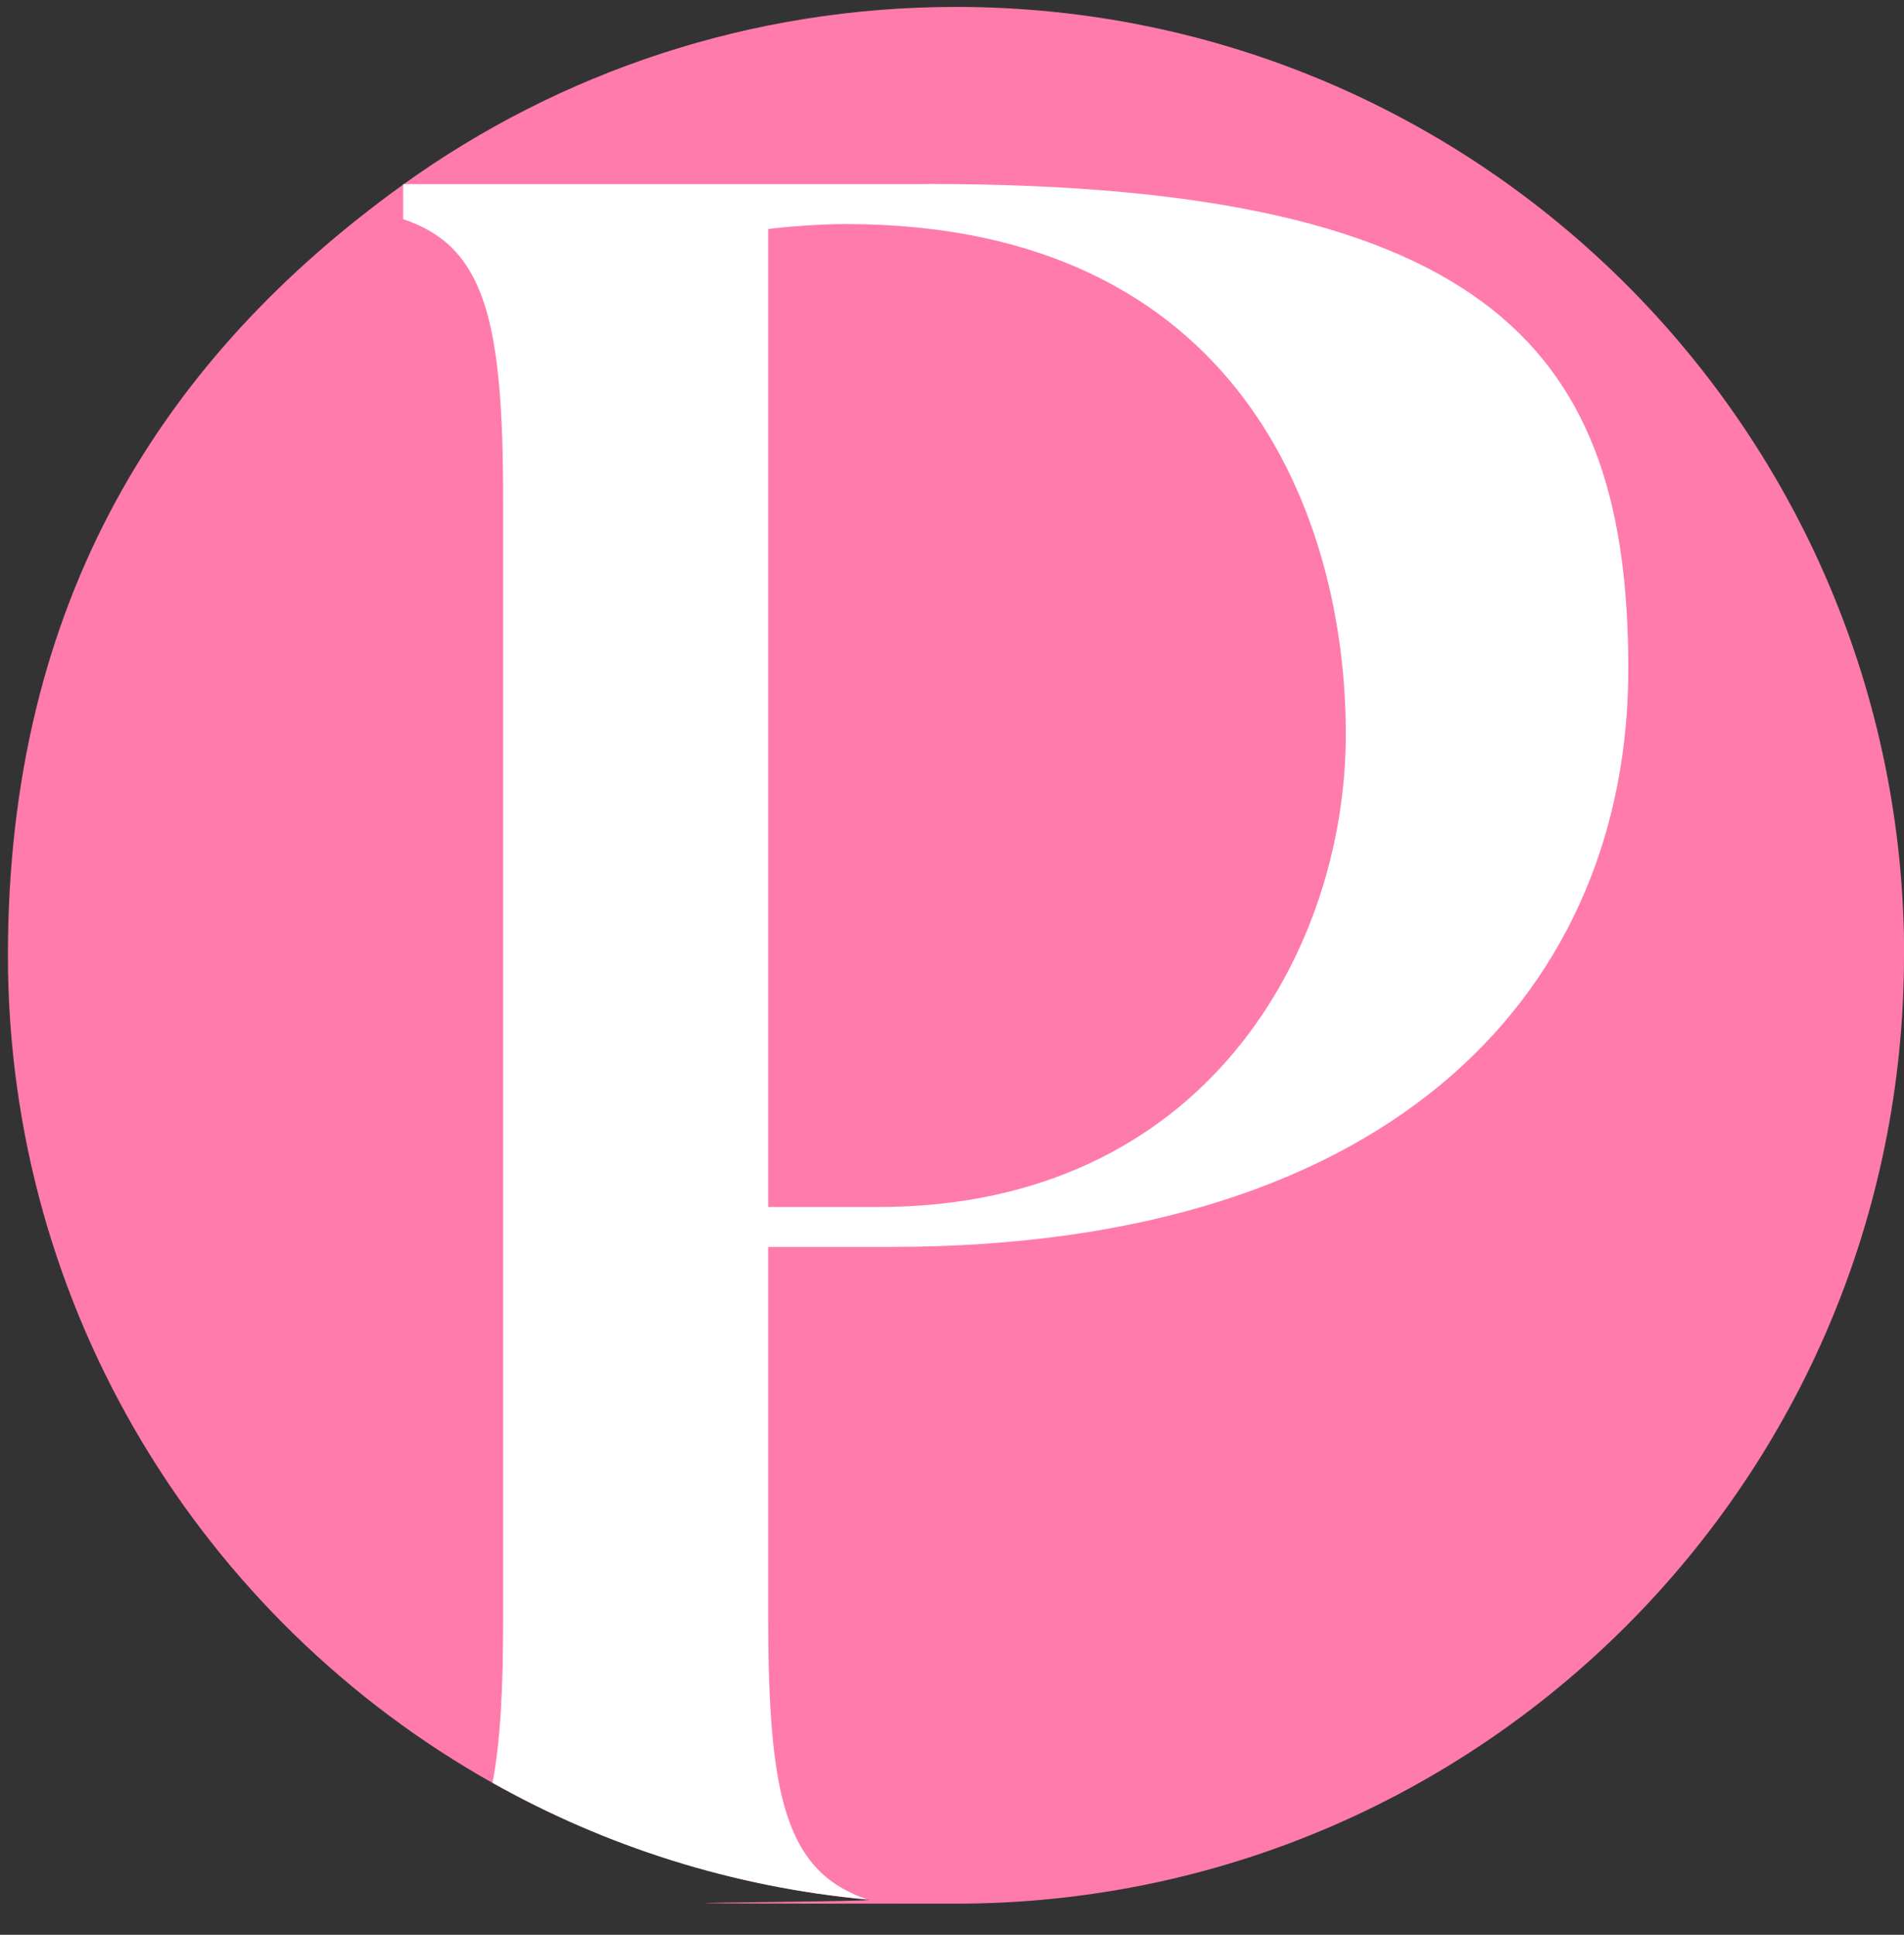
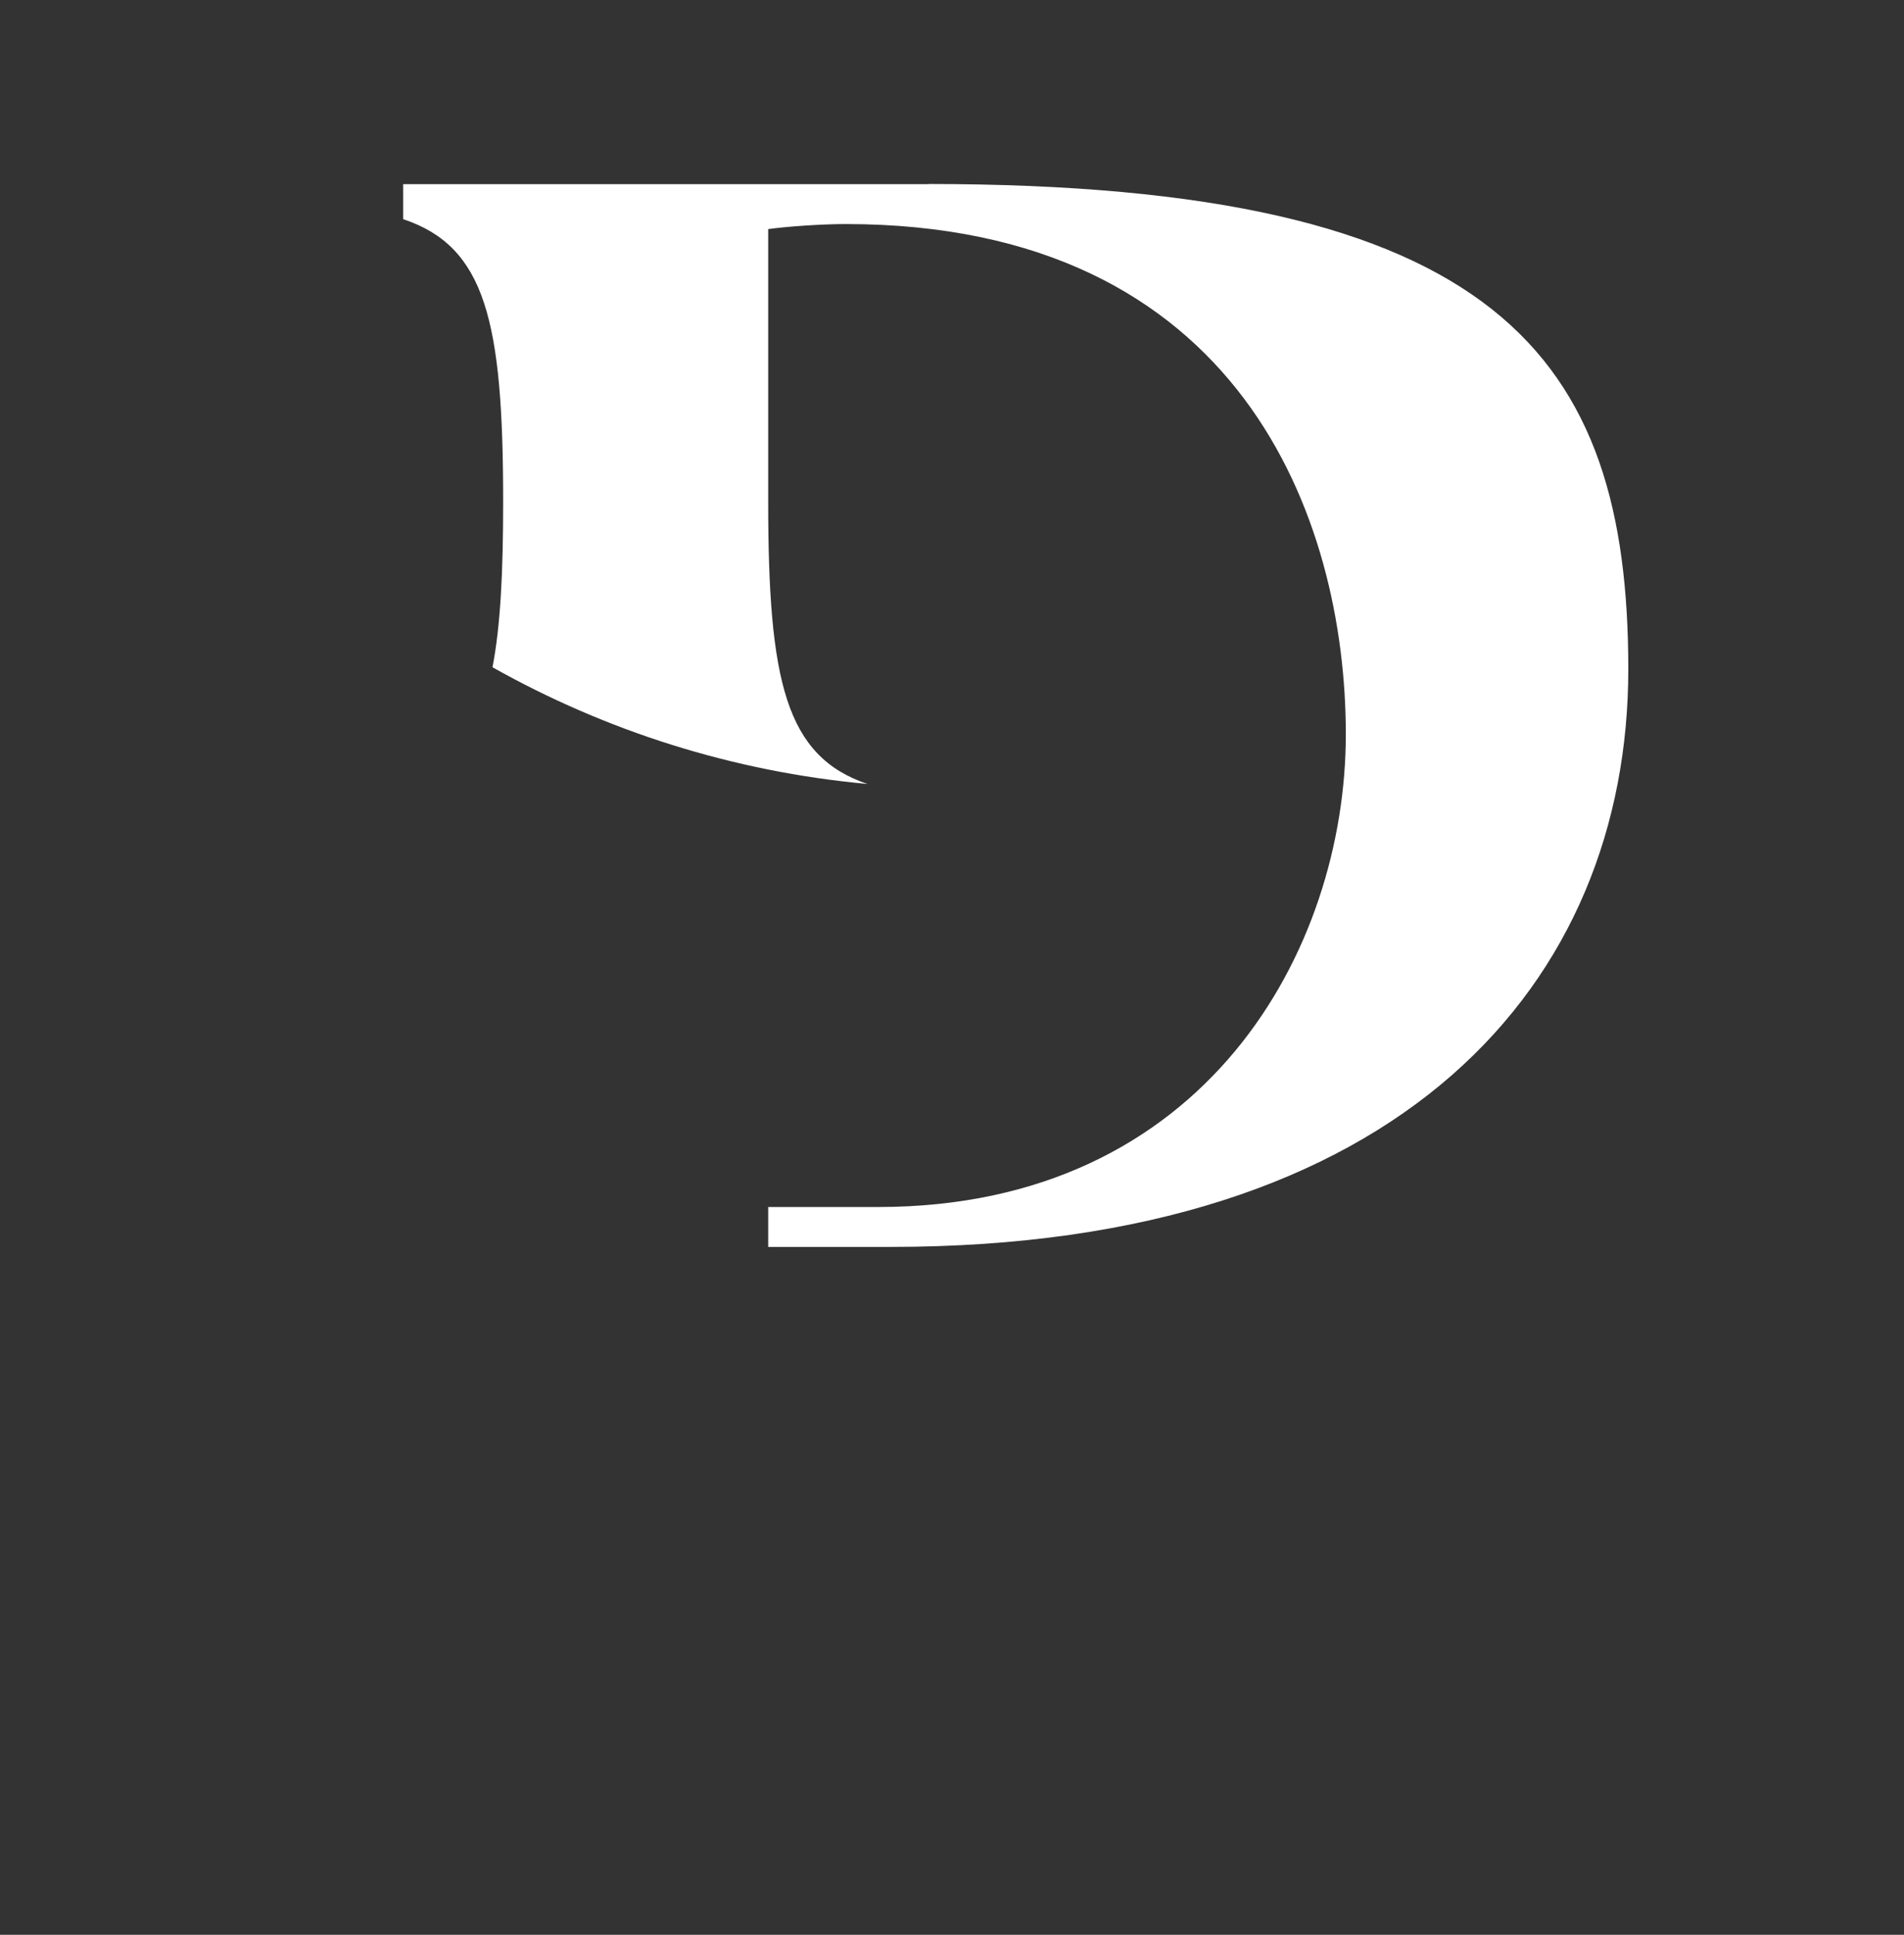
<svg xmlns="http://www.w3.org/2000/svg" data-bbox="5.5 4.8 1316.4 1316.4" viewBox="0 0 1321.8 1342.8" data-type="color">
  <rect x="0" y="0" width="1321.8" height="1342.8" fill="#333333" stroke="none" />
  <g>
-     <path d="M1321.8 663c0 363.5-294.7 658.2-658.2 658.2s-41.2-1-61.4-2.8c-93.9-8.7-182.1-37.1-260.3-81C141.1 1124.6 5.5 909.6 5.5 663s108.2-415.4 274.4-534.9c.2-.1.4-.3.5-.4C388.4 50.3 520.7 4.8 663.7 4.8c363.5 0 658.2 294.7 658.2 658.2Z" fill="#ff7bac" data-color="1" />
-     <path d="M644.4 127.8H279.9v24.3c57.3 19.1 69.4 71.2 69.4 196.1v774.2c0 48.5-1.8 86.1-7.4 114.9 78.3 44 166.4 72.4 260.3 81-56.8-19.2-68.9-71.4-68.9-196V865.4h85.1c355.8 0 512-184 512-401s-90.3-336.7-486-336.7Zm-34.7 709.9h-76.4V159c12.1-1.7 36.4-3.5 53.8-3.5 274.3 0 347.2 204.8 347.2 354.1s-97.2 328.1-324.6 328.1" fill="#ffffff" data-color="2" />
+     <path d="M644.4 127.8H279.9v24.3c57.3 19.1 69.4 71.2 69.4 196.1c0 48.5-1.8 86.1-7.4 114.9 78.3 44 166.4 72.4 260.3 81-56.8-19.2-68.9-71.4-68.9-196V865.4h85.1c355.8 0 512-184 512-401s-90.3-336.7-486-336.7Zm-34.7 709.9h-76.4V159c12.1-1.7 36.4-3.5 53.8-3.5 274.3 0 347.2 204.8 347.2 354.1s-97.2 328.1-324.6 328.1" fill="#ffffff" data-color="2" />
  </g>
</svg>